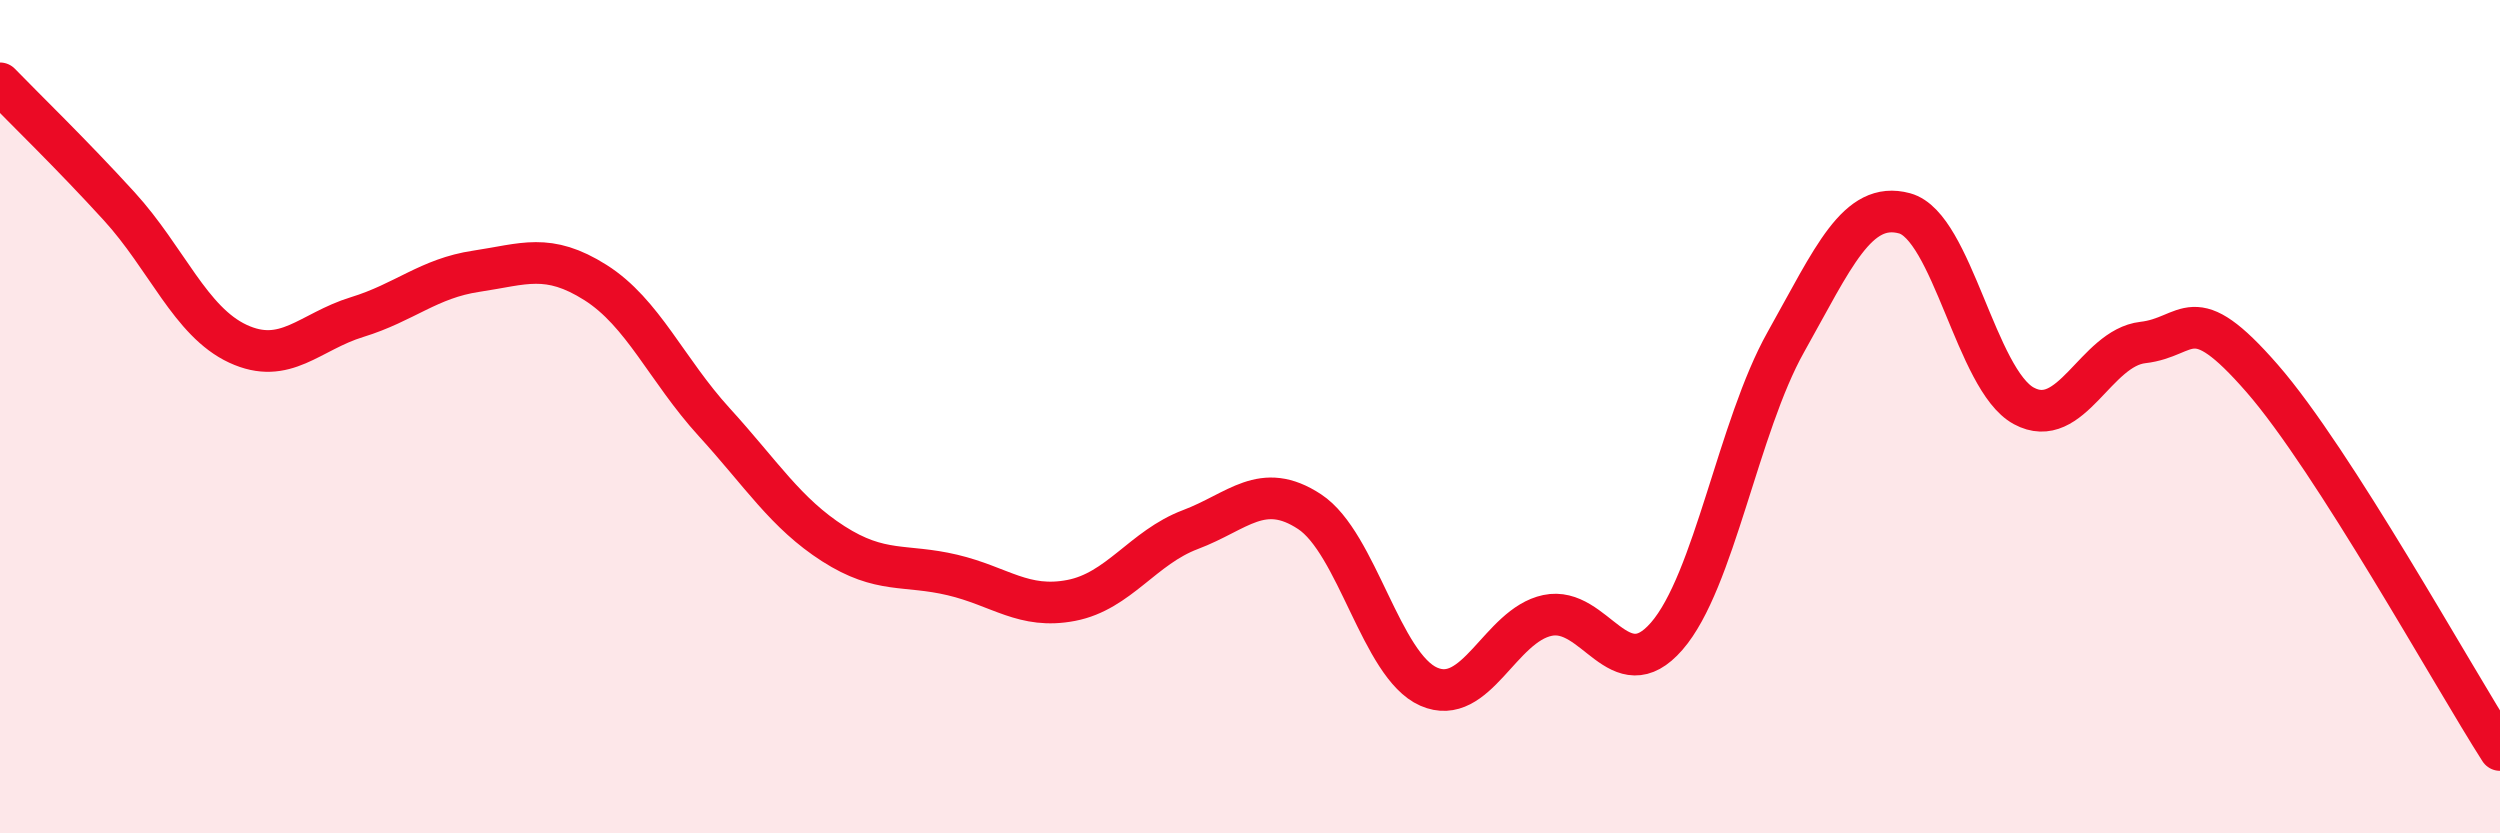
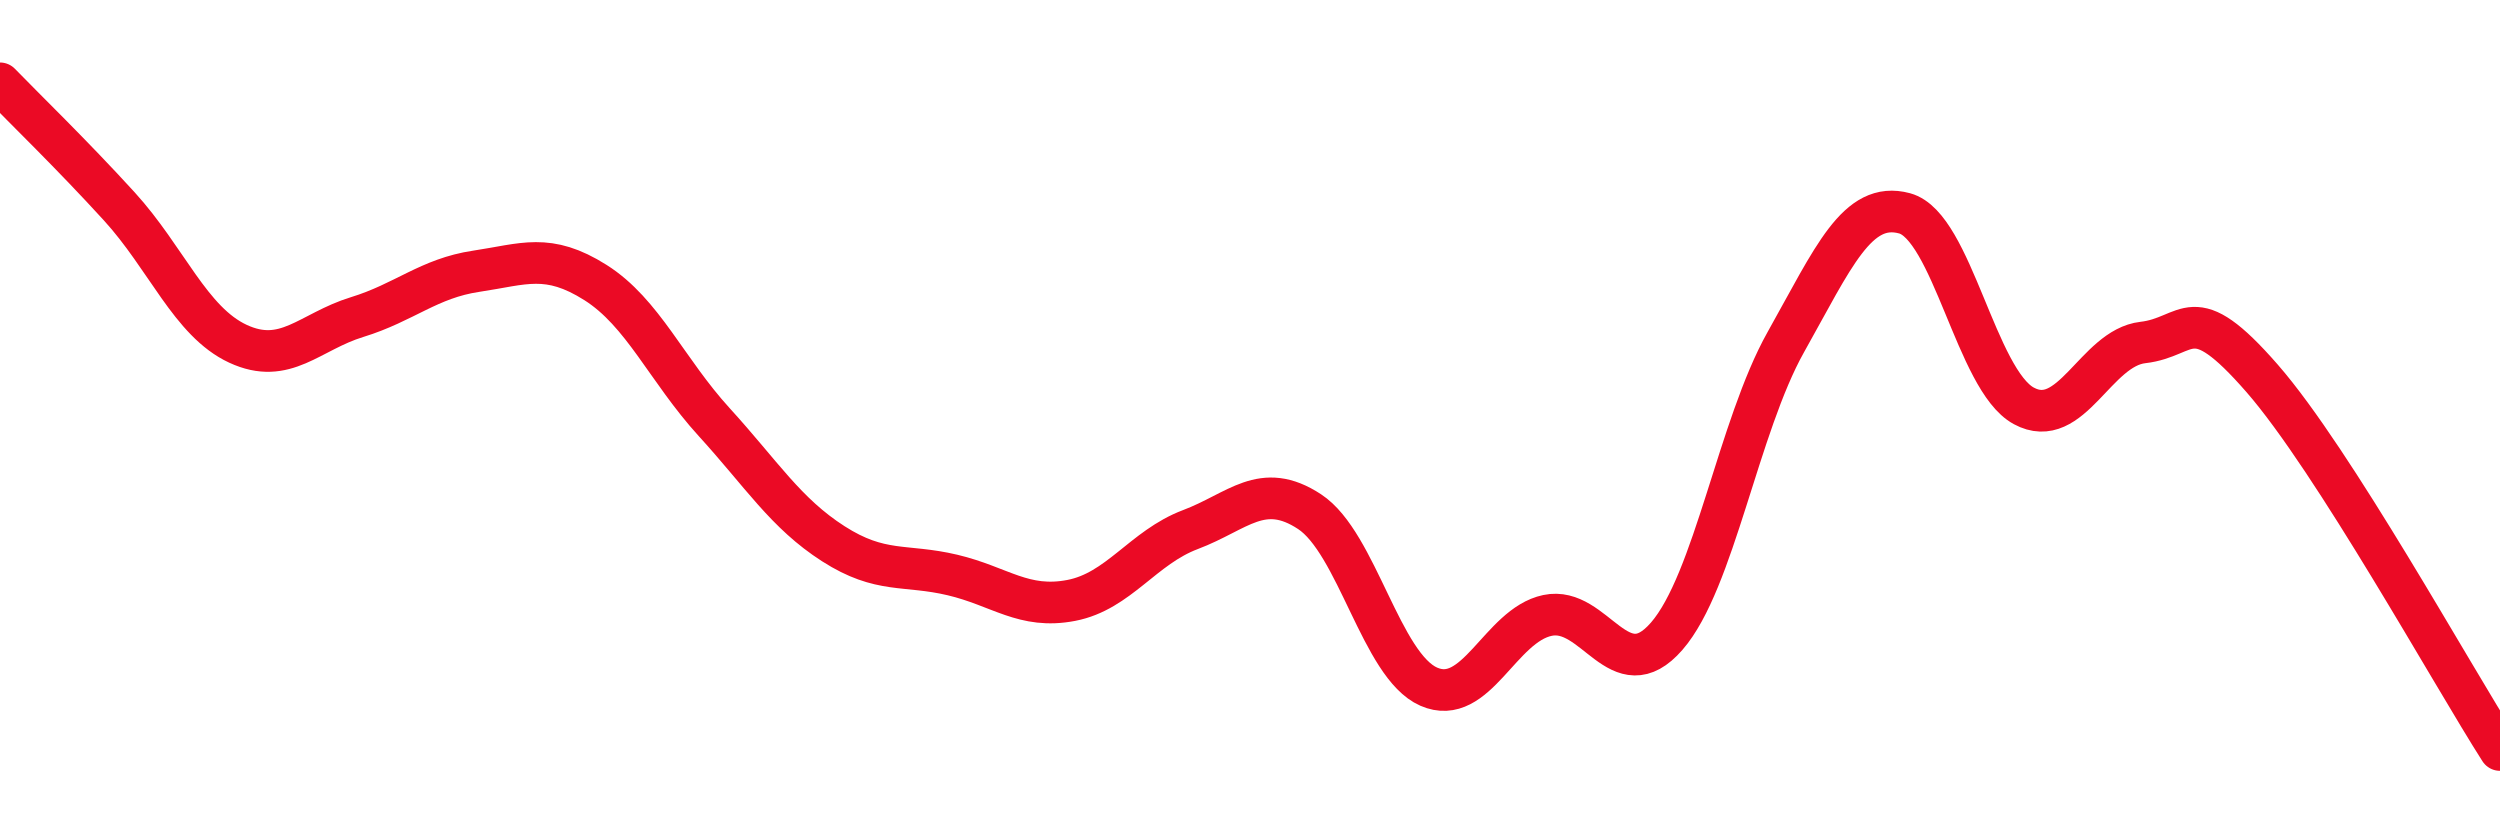
<svg xmlns="http://www.w3.org/2000/svg" width="60" height="20" viewBox="0 0 60 20">
-   <path d="M 0,2 C 0.57,2.59 1.72,3.7 2.86,4.95 C 4,6.2 4.57,7.72 5.71,8.25 C 6.85,8.78 7.43,7.96 8.57,7.61 C 9.71,7.26 10.29,6.68 11.43,6.51 C 12.57,6.34 13.15,6.06 14.29,6.78 C 15.43,7.5 16,8.88 17.14,10.13 C 18.28,11.38 18.86,12.32 20,13.05 C 21.14,13.78 21.72,13.53 22.86,13.8 C 24,14.07 24.57,14.63 25.71,14.41 C 26.85,14.19 27.43,13.14 28.57,12.71 C 29.71,12.28 30.29,11.53 31.43,12.28 C 32.57,13.03 33.15,15.98 34.29,16.48 C 35.43,16.98 36,15.01 37.14,14.77 C 38.28,14.53 38.86,16.58 40,15.27 C 41.14,13.96 41.72,10.24 42.86,8.21 C 44,6.18 44.57,4.81 45.71,5.12 C 46.85,5.43 47.43,9.12 48.57,9.74 C 49.71,10.36 50.29,8.35 51.43,8.22 C 52.57,8.09 52.58,7.12 54.29,9.08 C 56,11.04 58.86,16.22 60,18L60 20L0 20Z" fill="#EB0A25" opacity="0.1" stroke-linecap="round" stroke-linejoin="round" />
  <path d="M 0,2 C 0.57,2.59 1.72,3.7 2.86,4.95 C 4,6.2 4.57,7.72 5.71,8.25 C 6.85,8.78 7.43,7.96 8.57,7.61 C 9.71,7.26 10.29,6.68 11.43,6.51 C 12.57,6.34 13.15,6.06 14.29,6.78 C 15.43,7.5 16,8.88 17.14,10.13 C 18.28,11.38 18.86,12.32 20,13.05 C 21.14,13.78 21.72,13.53 22.86,13.8 C 24,14.07 24.57,14.63 25.71,14.41 C 26.85,14.19 27.43,13.14 28.57,12.71 C 29.71,12.28 30.29,11.53 31.43,12.28 C 32.57,13.03 33.15,15.98 34.29,16.48 C 35.43,16.98 36,15.01 37.14,14.77 C 38.28,14.53 38.86,16.58 40,15.27 C 41.14,13.96 41.72,10.24 42.86,8.21 C 44,6.18 44.57,4.81 45.71,5.12 C 46.85,5.43 47.43,9.12 48.57,9.74 C 49.71,10.36 50.29,8.35 51.43,8.22 C 52.57,8.09 52.58,7.12 54.29,9.08 C 56,11.04 58.86,16.22 60,18" stroke="#EB0A25" stroke-width="1" fill="none" stroke-linecap="round" stroke-linejoin="round" />
</svg>